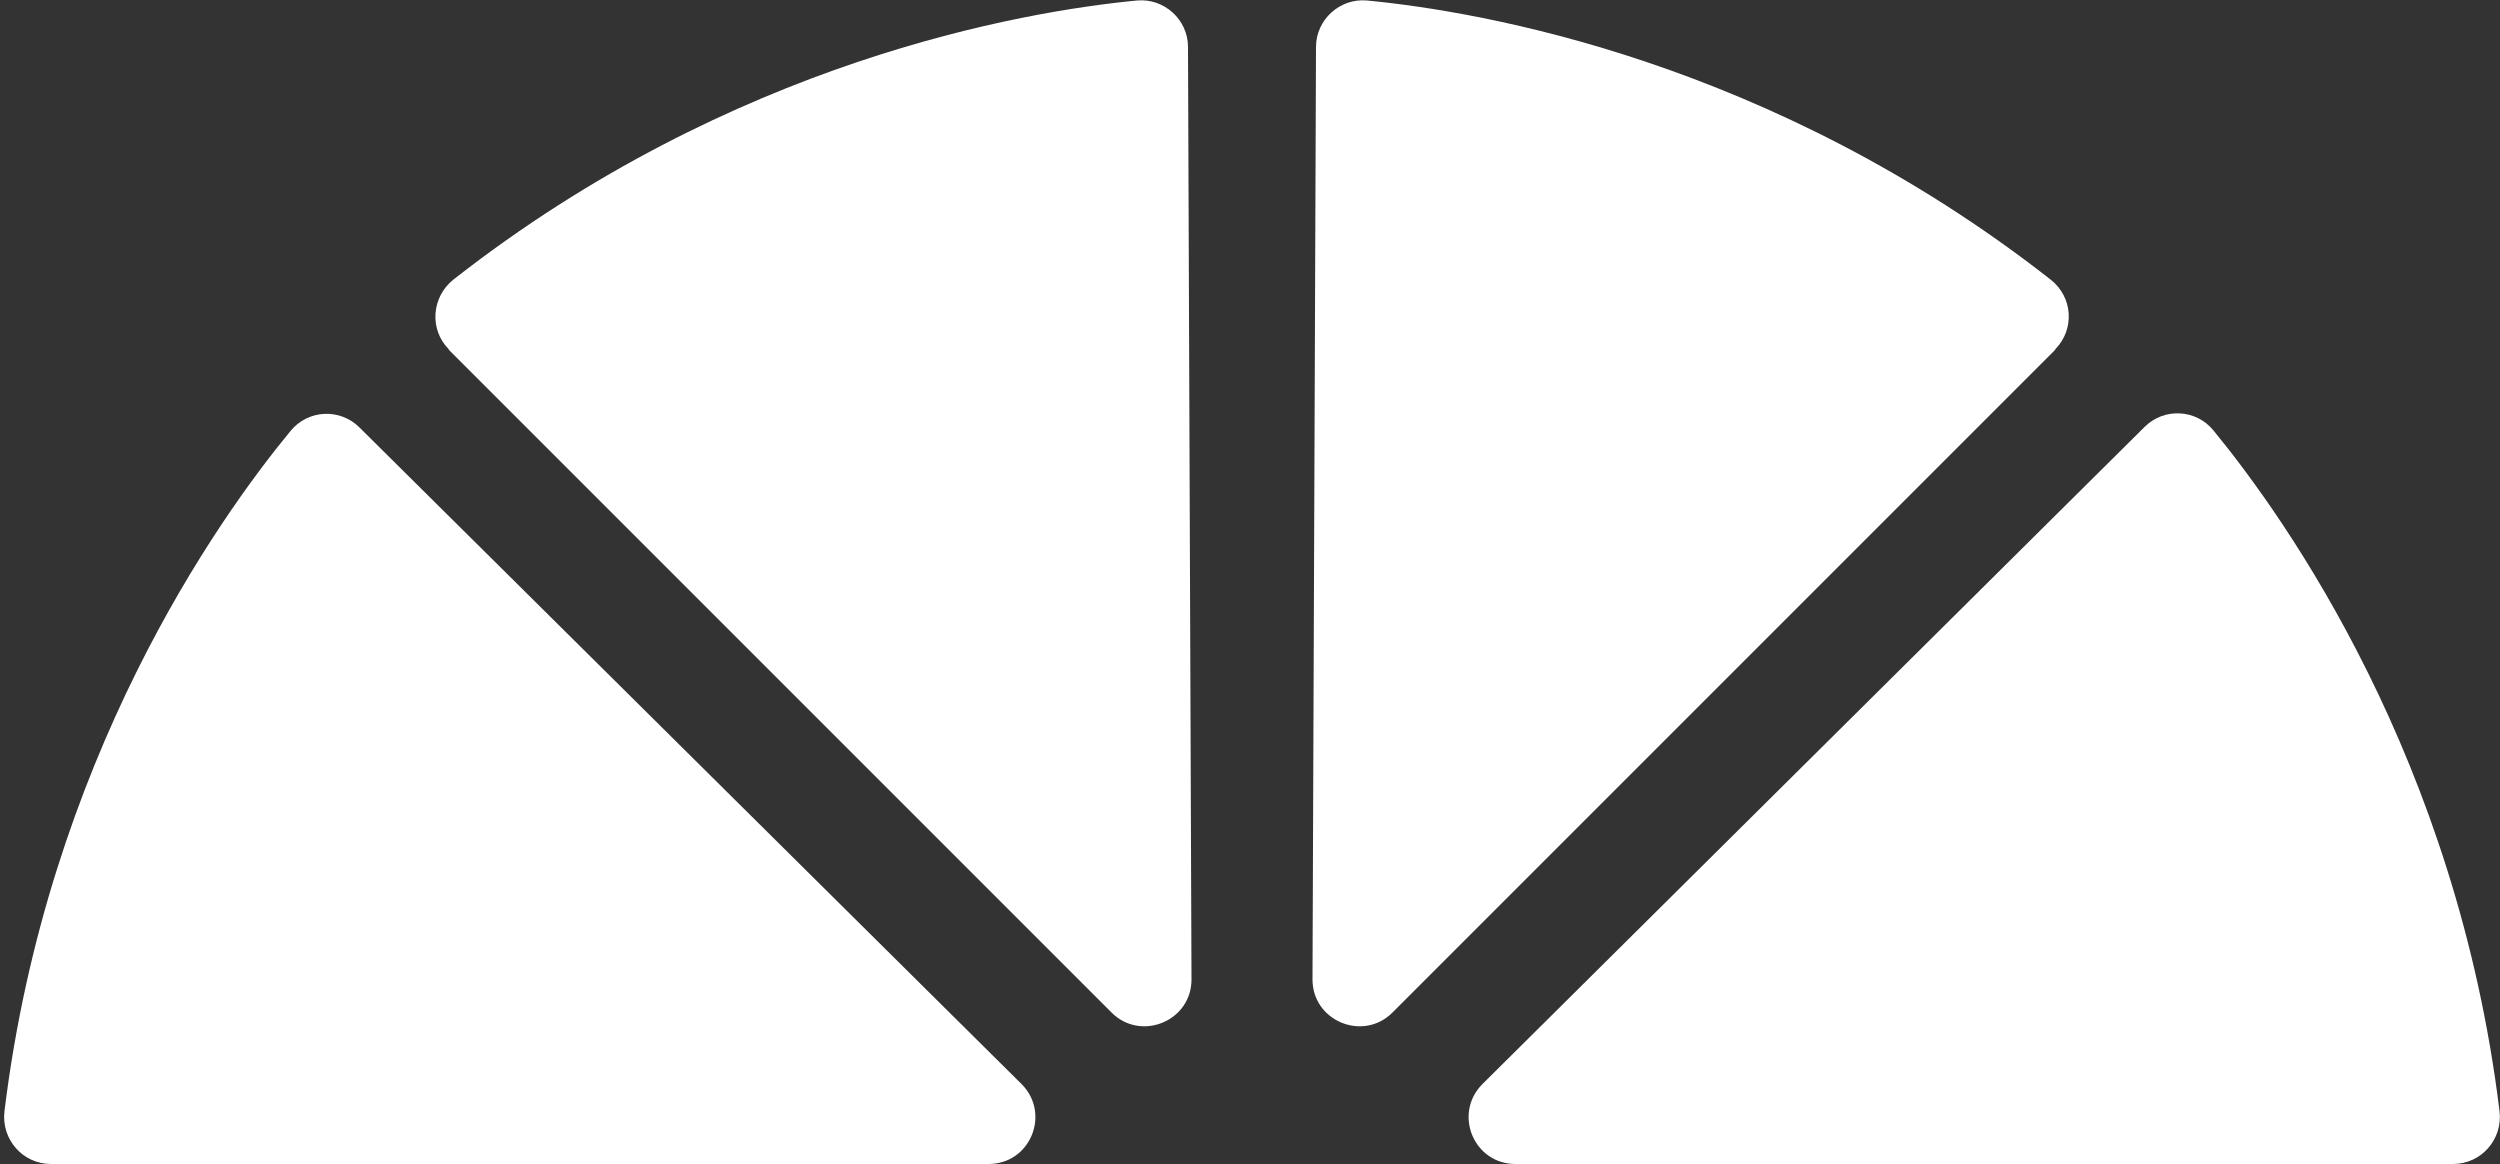
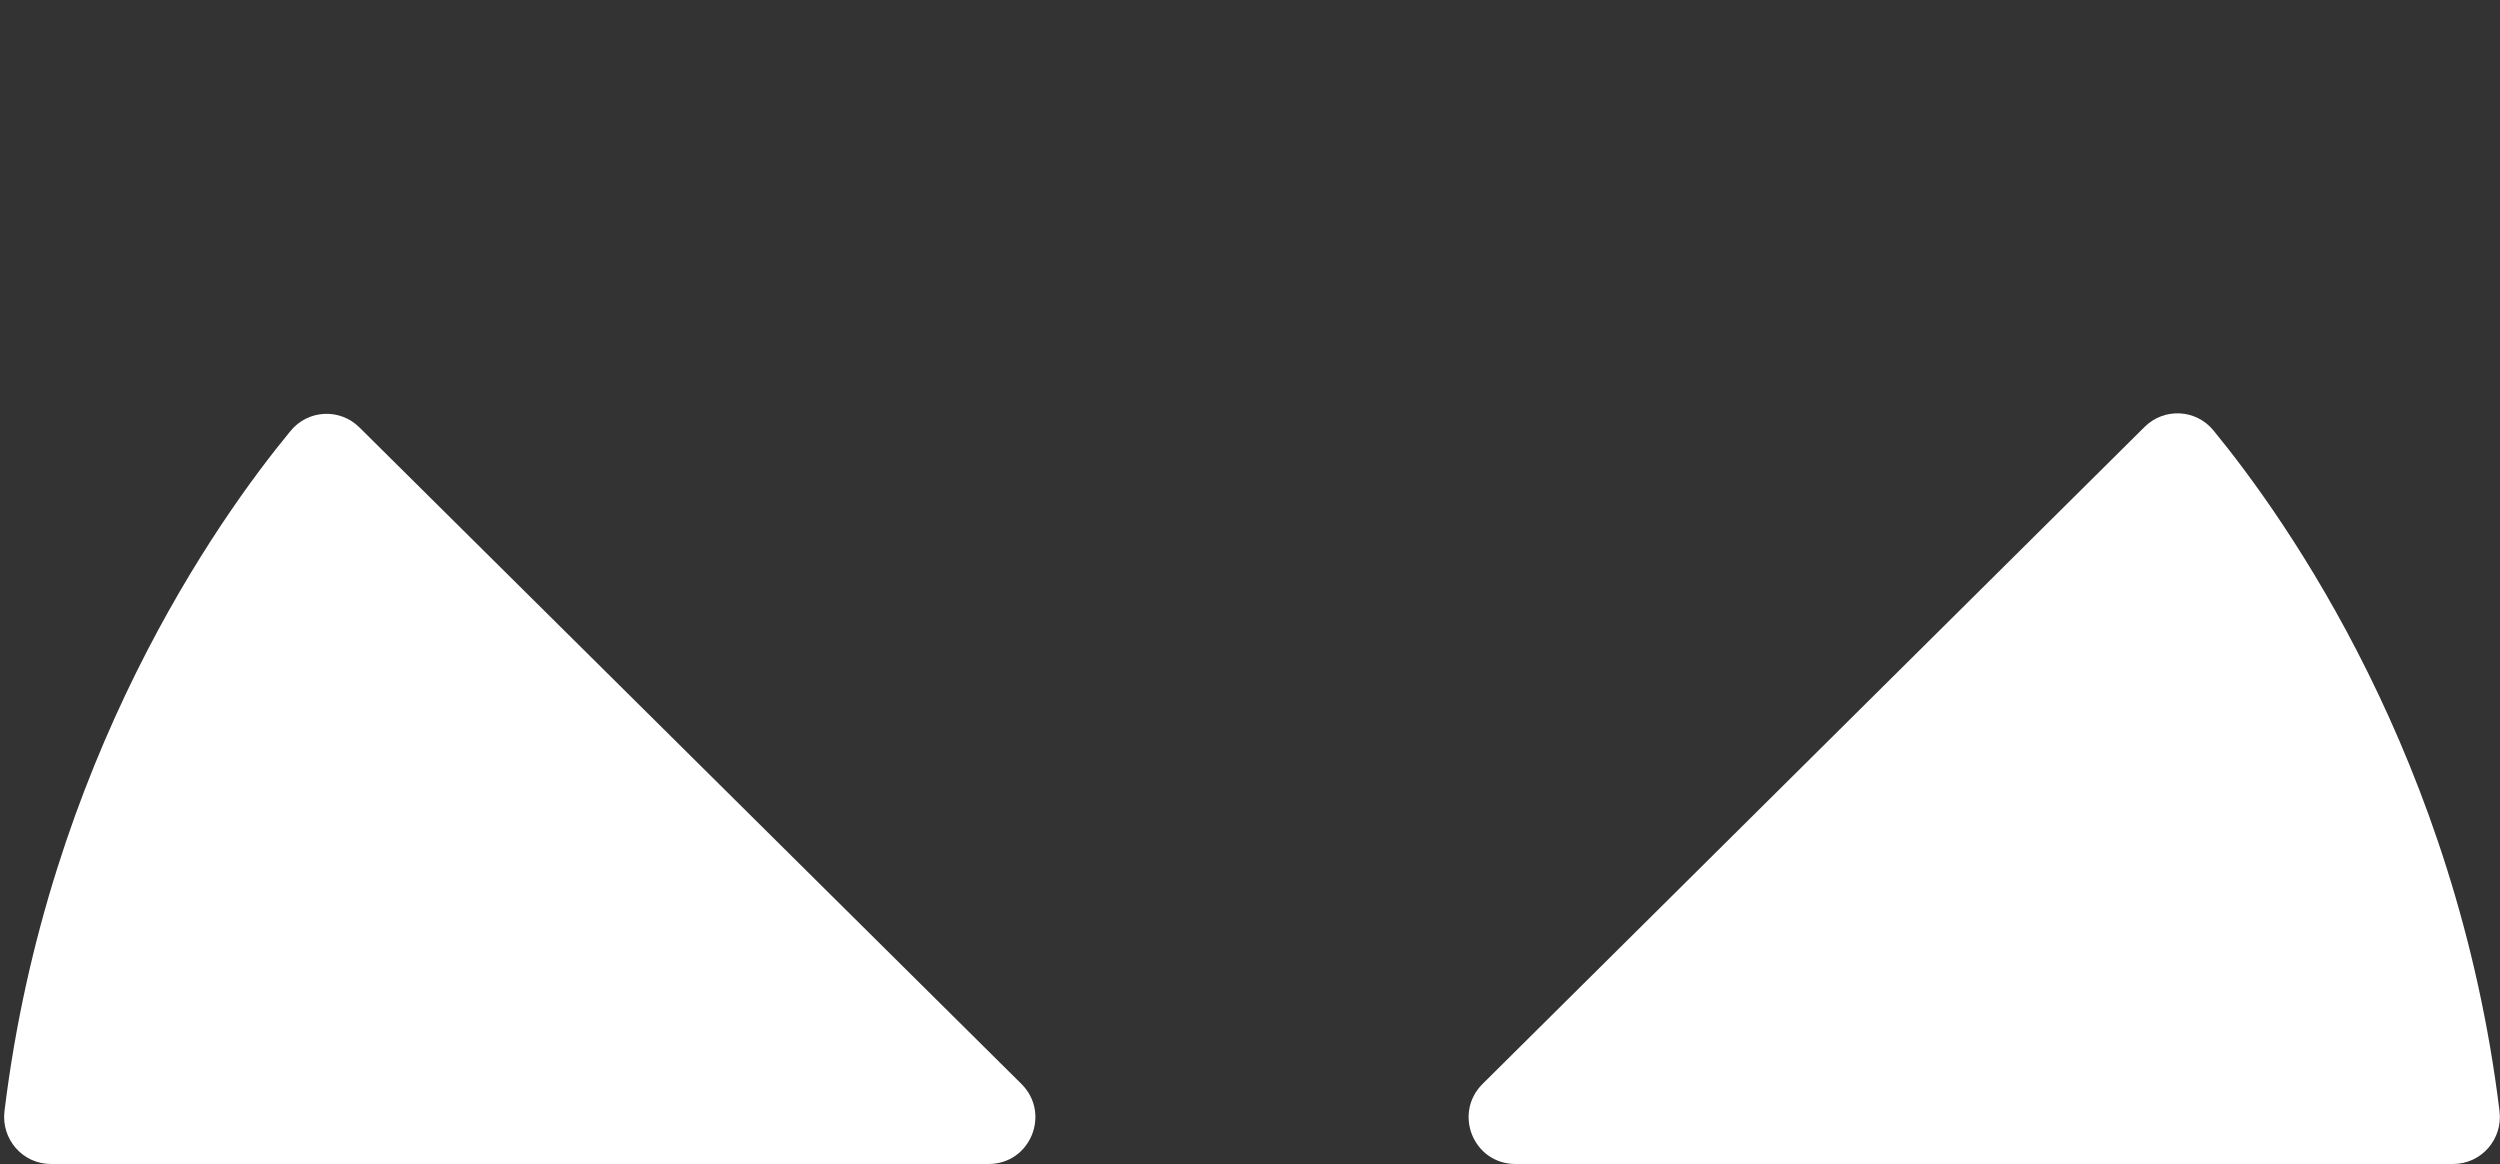
<svg xmlns="http://www.w3.org/2000/svg" id="Layer_1" version="1.1" viewBox="0 0 500 232.8">
  <rect x="0" y="0" width="500" height="232.8" fill="#333333" stroke="none" />
  <defs>
    <style>
      .st0 {
        fill: #fff;
      }
    </style>
  </defs>
  <path class="st0" d="M10.2,232.8h187.5c8.4,0,12.5-10.1,6.6-16L71.9,85.5c-3.9-3.9-10.3-3.6-13.8.7C43.5,103.9,9.5,151.9.9,222.2c-.7,5.6,3.6,10.6,9.3,10.6h0Z" />
-   <path class="st0" d="M89.7,69.9l132.6,132.6c5.9,5.9,16,1.7,16-6.6l-.7-186.5c0-5.5-4.8-9.8-10.2-9.3-22.9,2.2-80.9,12.1-136.7,55.8-4.4,3.5-4.9,10-.9,14h0Z" />
  <path class="st0" d="M490.6,232.8h-187.5c-8.4,0-12.5-10.1-6.6-16l132.4-131.4c3.9-3.9,10.3-3.6,13.8.7,14.6,17.8,48.6,65.8,57.2,136.1.7,5.6-3.6,10.6-9.3,10.6Z" />
-   <path class="st0" d="M411.1,69.9l-132.6,132.6c-5.9,5.9-16,1.7-16-6.6l.7-186.5c0-5.5,4.8-9.8,10.2-9.3,22.9,2.2,80.9,12.1,136.7,55.8,4.5,3.5,4.9,10,.9,14h0Z" />
</svg>